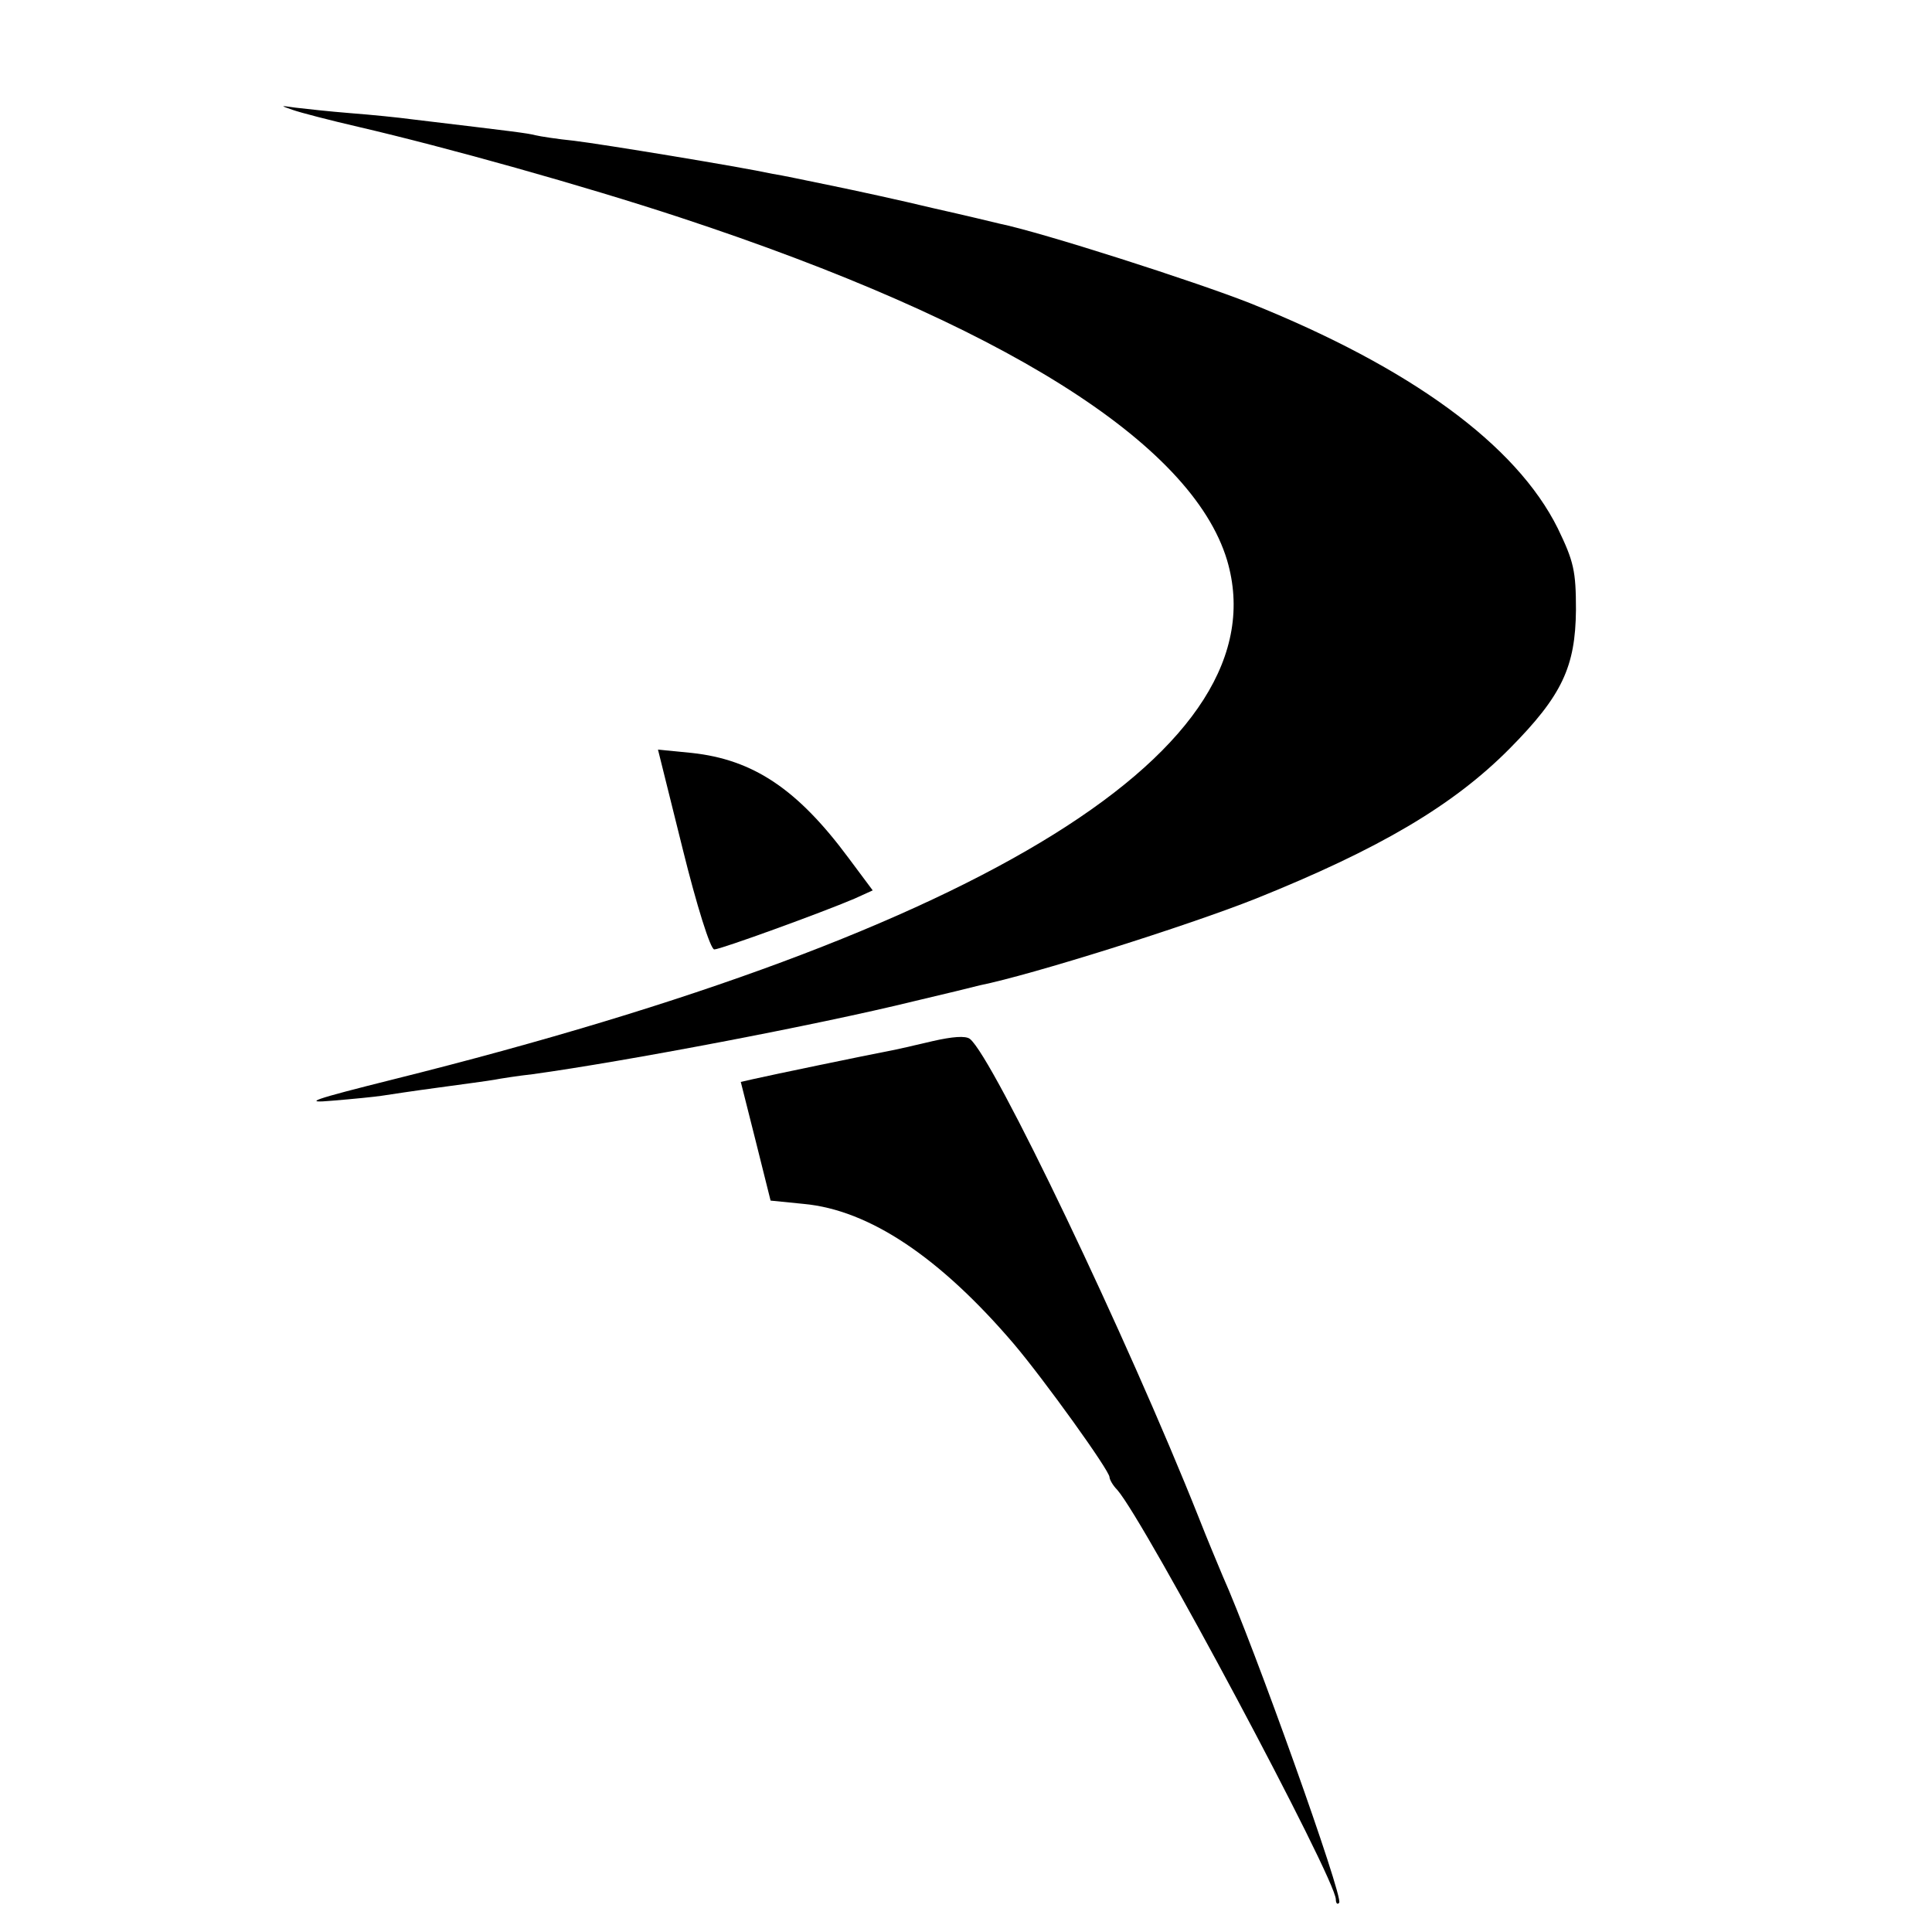
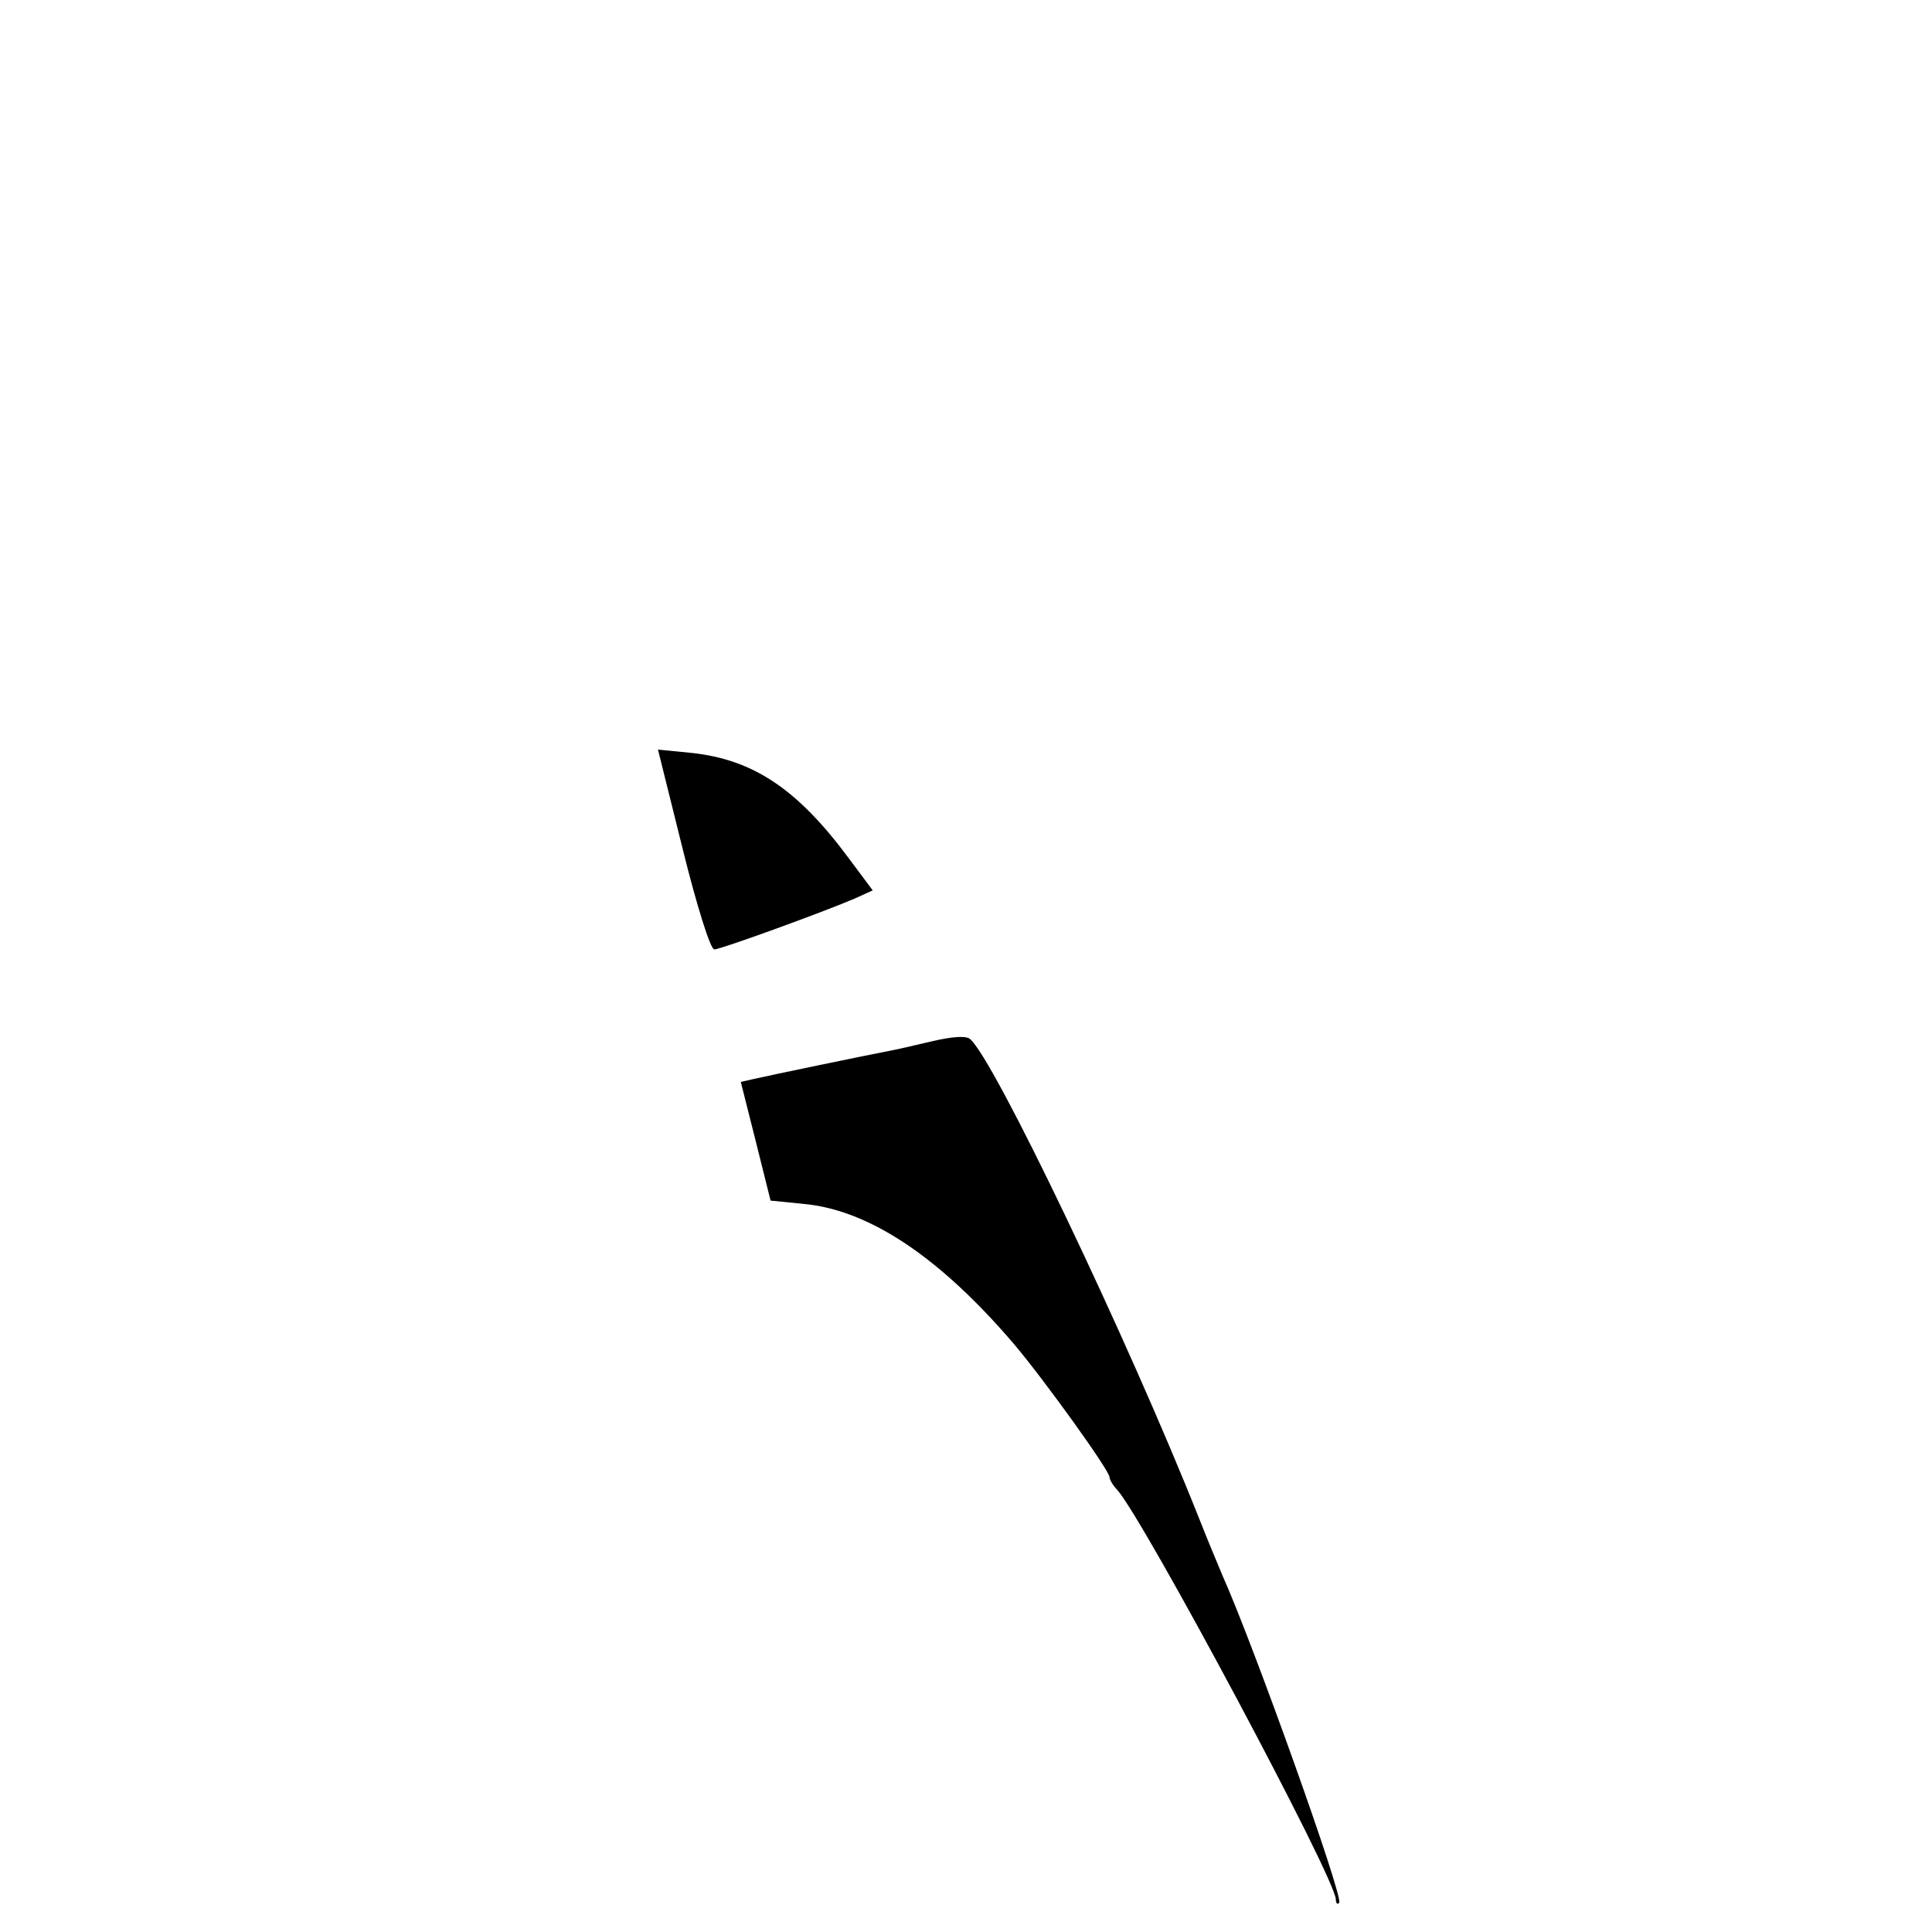
<svg xmlns="http://www.w3.org/2000/svg" version="1" width="466.667" height="466.667" viewBox="0 0 350 350">
-   <path d="M53 19.9c1.4.5 6.8 1.9 12 3.1 15.9 3.7 40.6 10.6 58.2 16.4 58.3 19.2 92.7 40.8 99.1 62.1 10 33.9-43.5 67.2-150.9 94-14.8 3.7-16.8 4.4-11.2 3.9 3.7-.3 7.7-.7 9-.9 1.3-.2 5.9-.9 10.4-1.5 4.4-.6 8.9-1.2 10-1.4 1-.2 4.2-.7 6.9-1 16.7-2.3 51.5-8.9 69-13.2 5.5-1.3 10.9-2.6 12-2.9 9.4-1.9 37.4-10.7 50-15.7 22.4-9 35.8-16.9 46-27.2 9.5-9.6 11.9-14.8 12-25.1 0-7.1-.4-8.8-3.3-14.8-7.5-15.1-26.6-29.1-55.8-40.8-9.9-3.9-37.6-12.8-45.4-14.4-.8-.2-6.2-1.5-12-2.8-5.8-1.4-14.1-3.2-18.5-4.1-4.4-.9-9.1-1.9-10.5-2.1-6-1.3-31-5.4-36-6-3-.3-6.2-.8-7-1-1.6-.4-3.3-.6-22.5-2.9-2.2-.3-7.1-.8-11-1.1-3.8-.3-8.3-.8-10-1-2.8-.4-2.8-.4-.5.4z" />
  <path d="M123.7 153.9c2.5 10.1 5 18.1 5.7 18.1 1.1 0 19.3-6.6 25.4-9.2l3.3-1.5-4.4-5.9c-9.2-12.4-17.2-17.8-28.4-19l-6.1-.6 4.5 18.1zM169 188.6c-3 .7-6.8 1.6-8.5 1.9-3.2.6-20.6 4.2-24.1 5l-2.2.5 2.7 10.7 2.7 10.8 6 .6c11.9 1.1 24.7 9.7 38.1 25.4 5.5 6.5 17.3 22.9 17.3 24.1 0 .4.6 1.5 1.4 2.3 5 5.7 39.6 70.5 39.6 74.2 0 .7.3 1 .6.6.9-.8-15.5-46.7-21.1-59.2-.7-1.7-2.7-6.4-4.3-10.5-13-32.7-37.3-83.5-41.5-86.8-.8-.6-3.2-.4-6.7.4z" />
</svg>